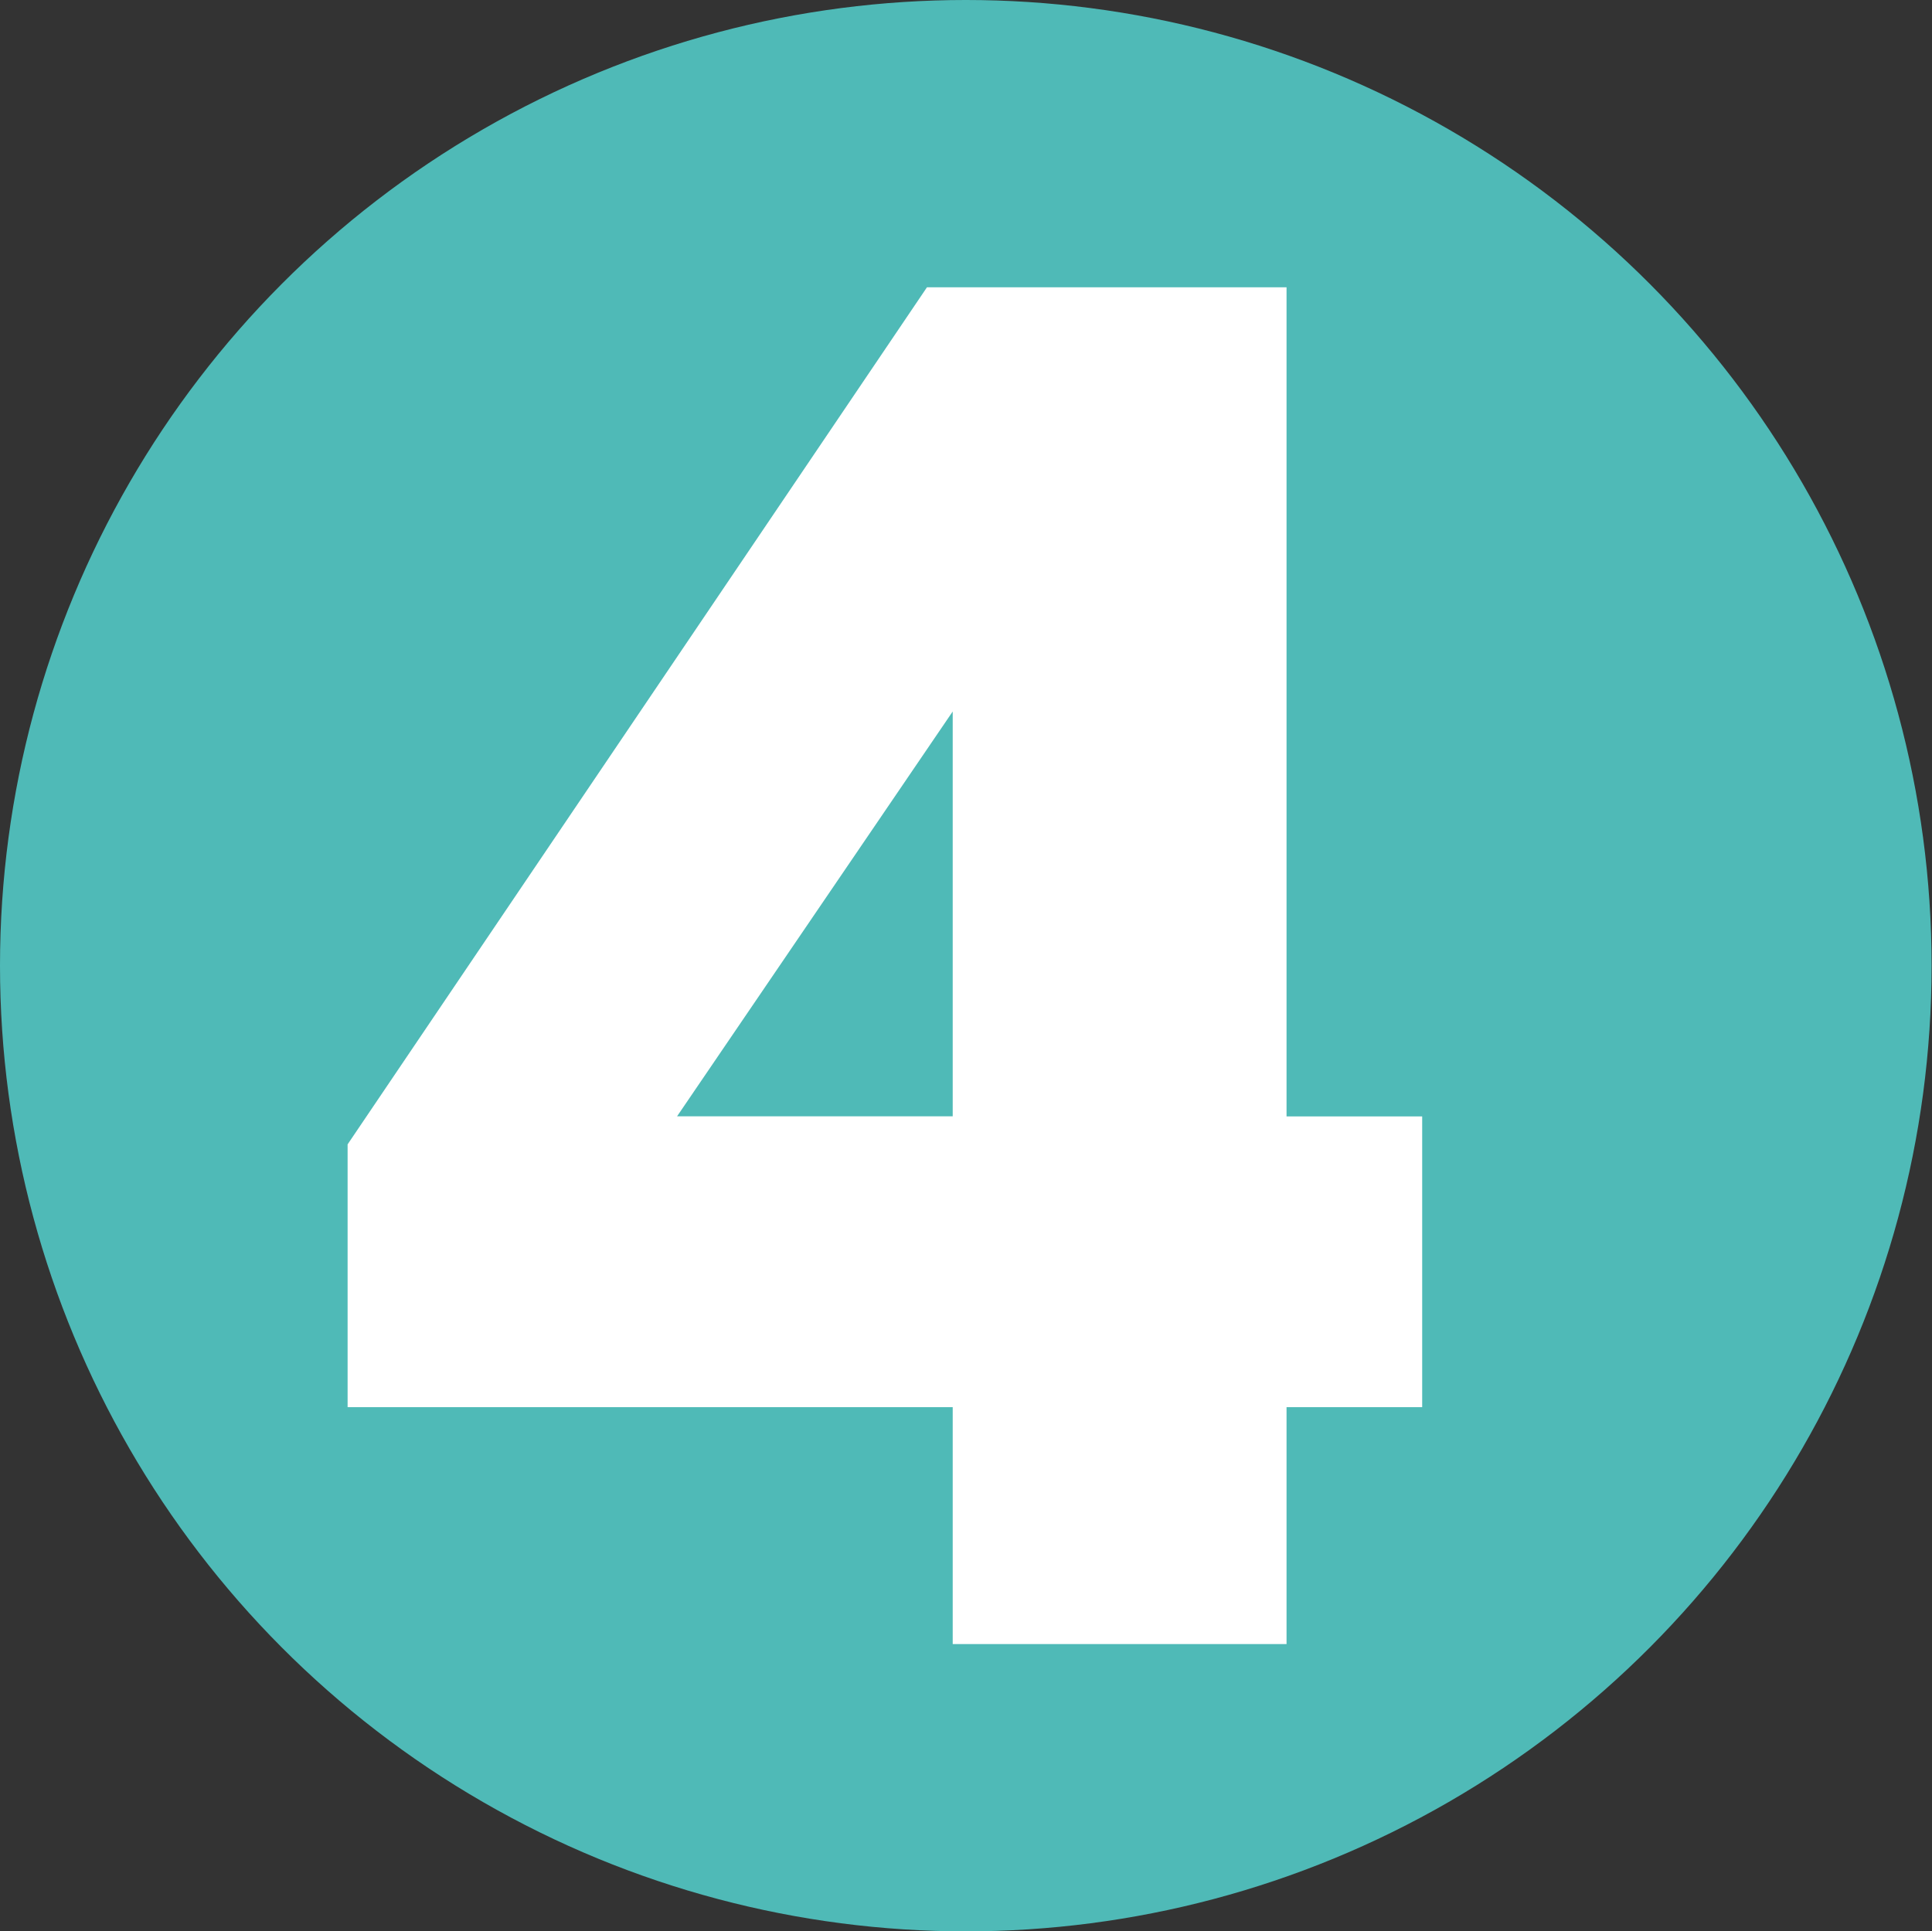
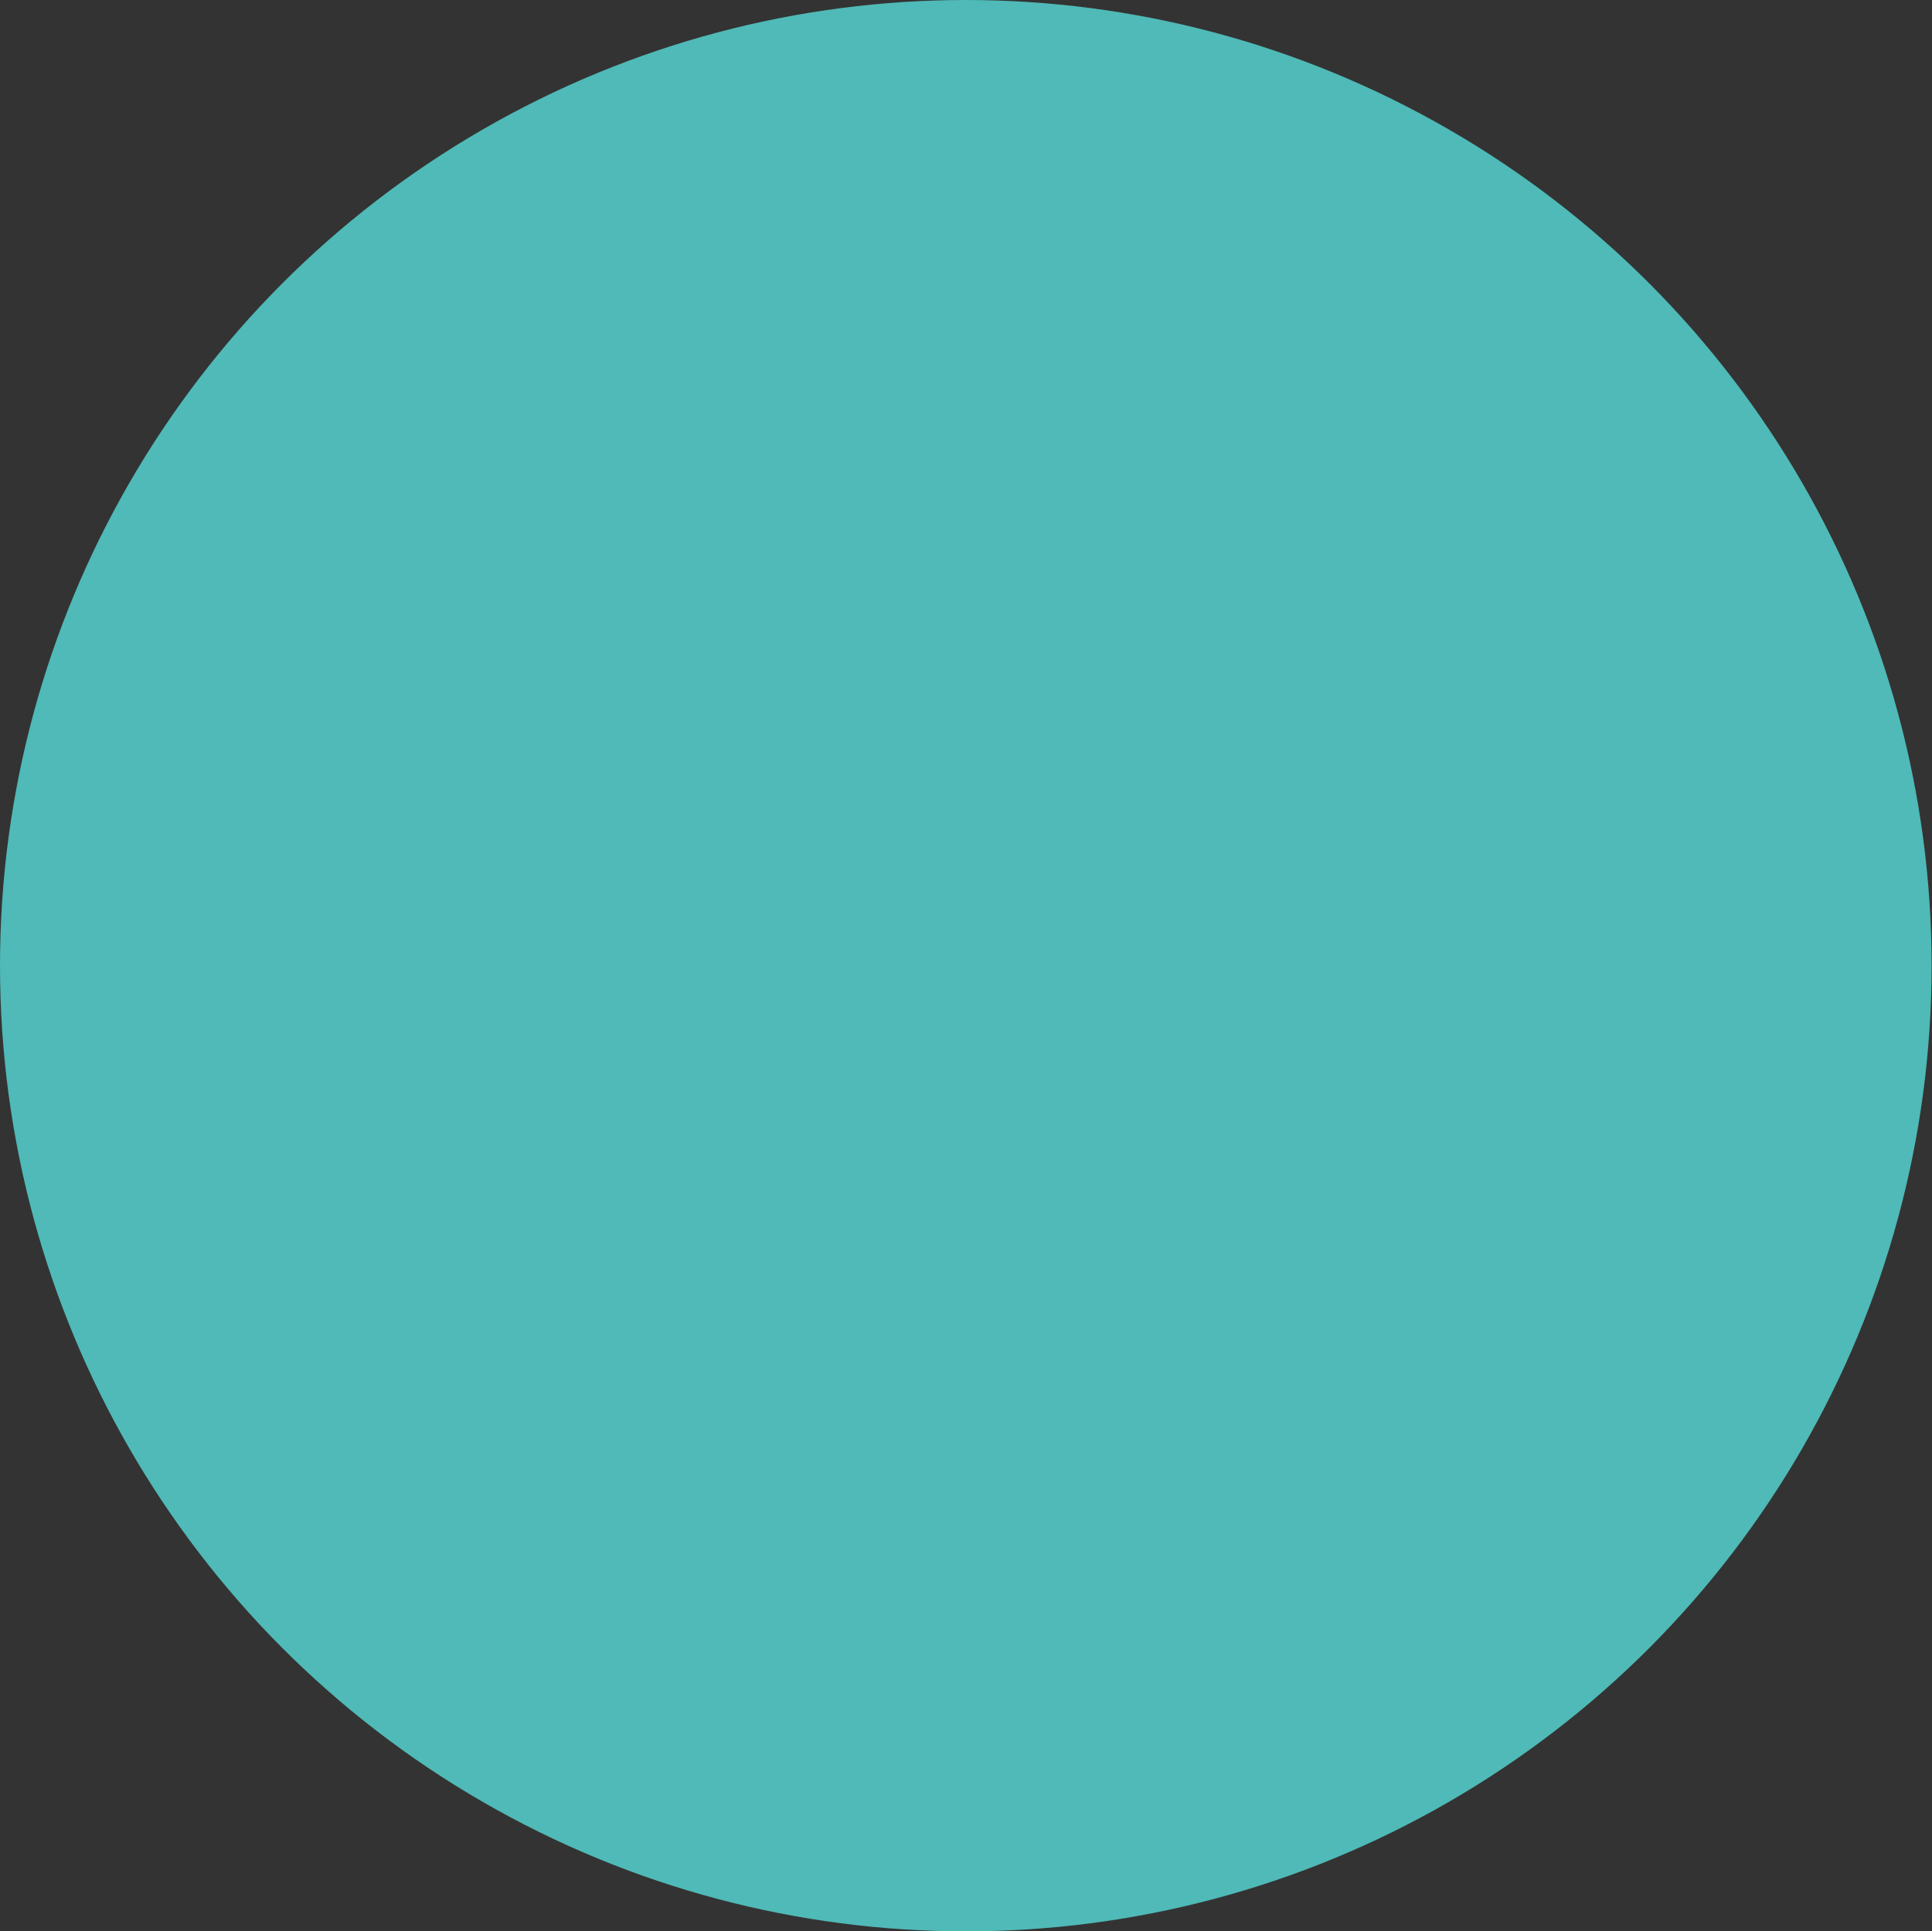
<svg xmlns="http://www.w3.org/2000/svg" version="1.1" id="Layer_1" x="0px" y="0px" viewBox="0 0 1417.3 1416.9" style="enable-background:new 0 0 1417.3 1416.9;" xml:space="preserve">
  <rect x="0" y="0" width="1417.3" height="1416.9" fill="#333333" stroke="none" />
  <style type="text/css">
	.st0{fill-rule:evenodd;clip-rule:evenodd;fill:#4FBAB7;}
	.st1{enable-background:new    ;}
	.st2{fill:#FFFFFF;}
</style>
  <circle class="st0" cx="708.5" cy="708.5" r="708.5" />
  <g class="st1">
-     <path class="st2" d="M255,839.6l425-628.8h263.8v608.3h99.5v213.3h-99.5v173.8H698.9v-173.8H255V839.6z M698.9,819.1V522   l-202.2,297H698.9z" />
-   </g>
+     </g>
</svg>